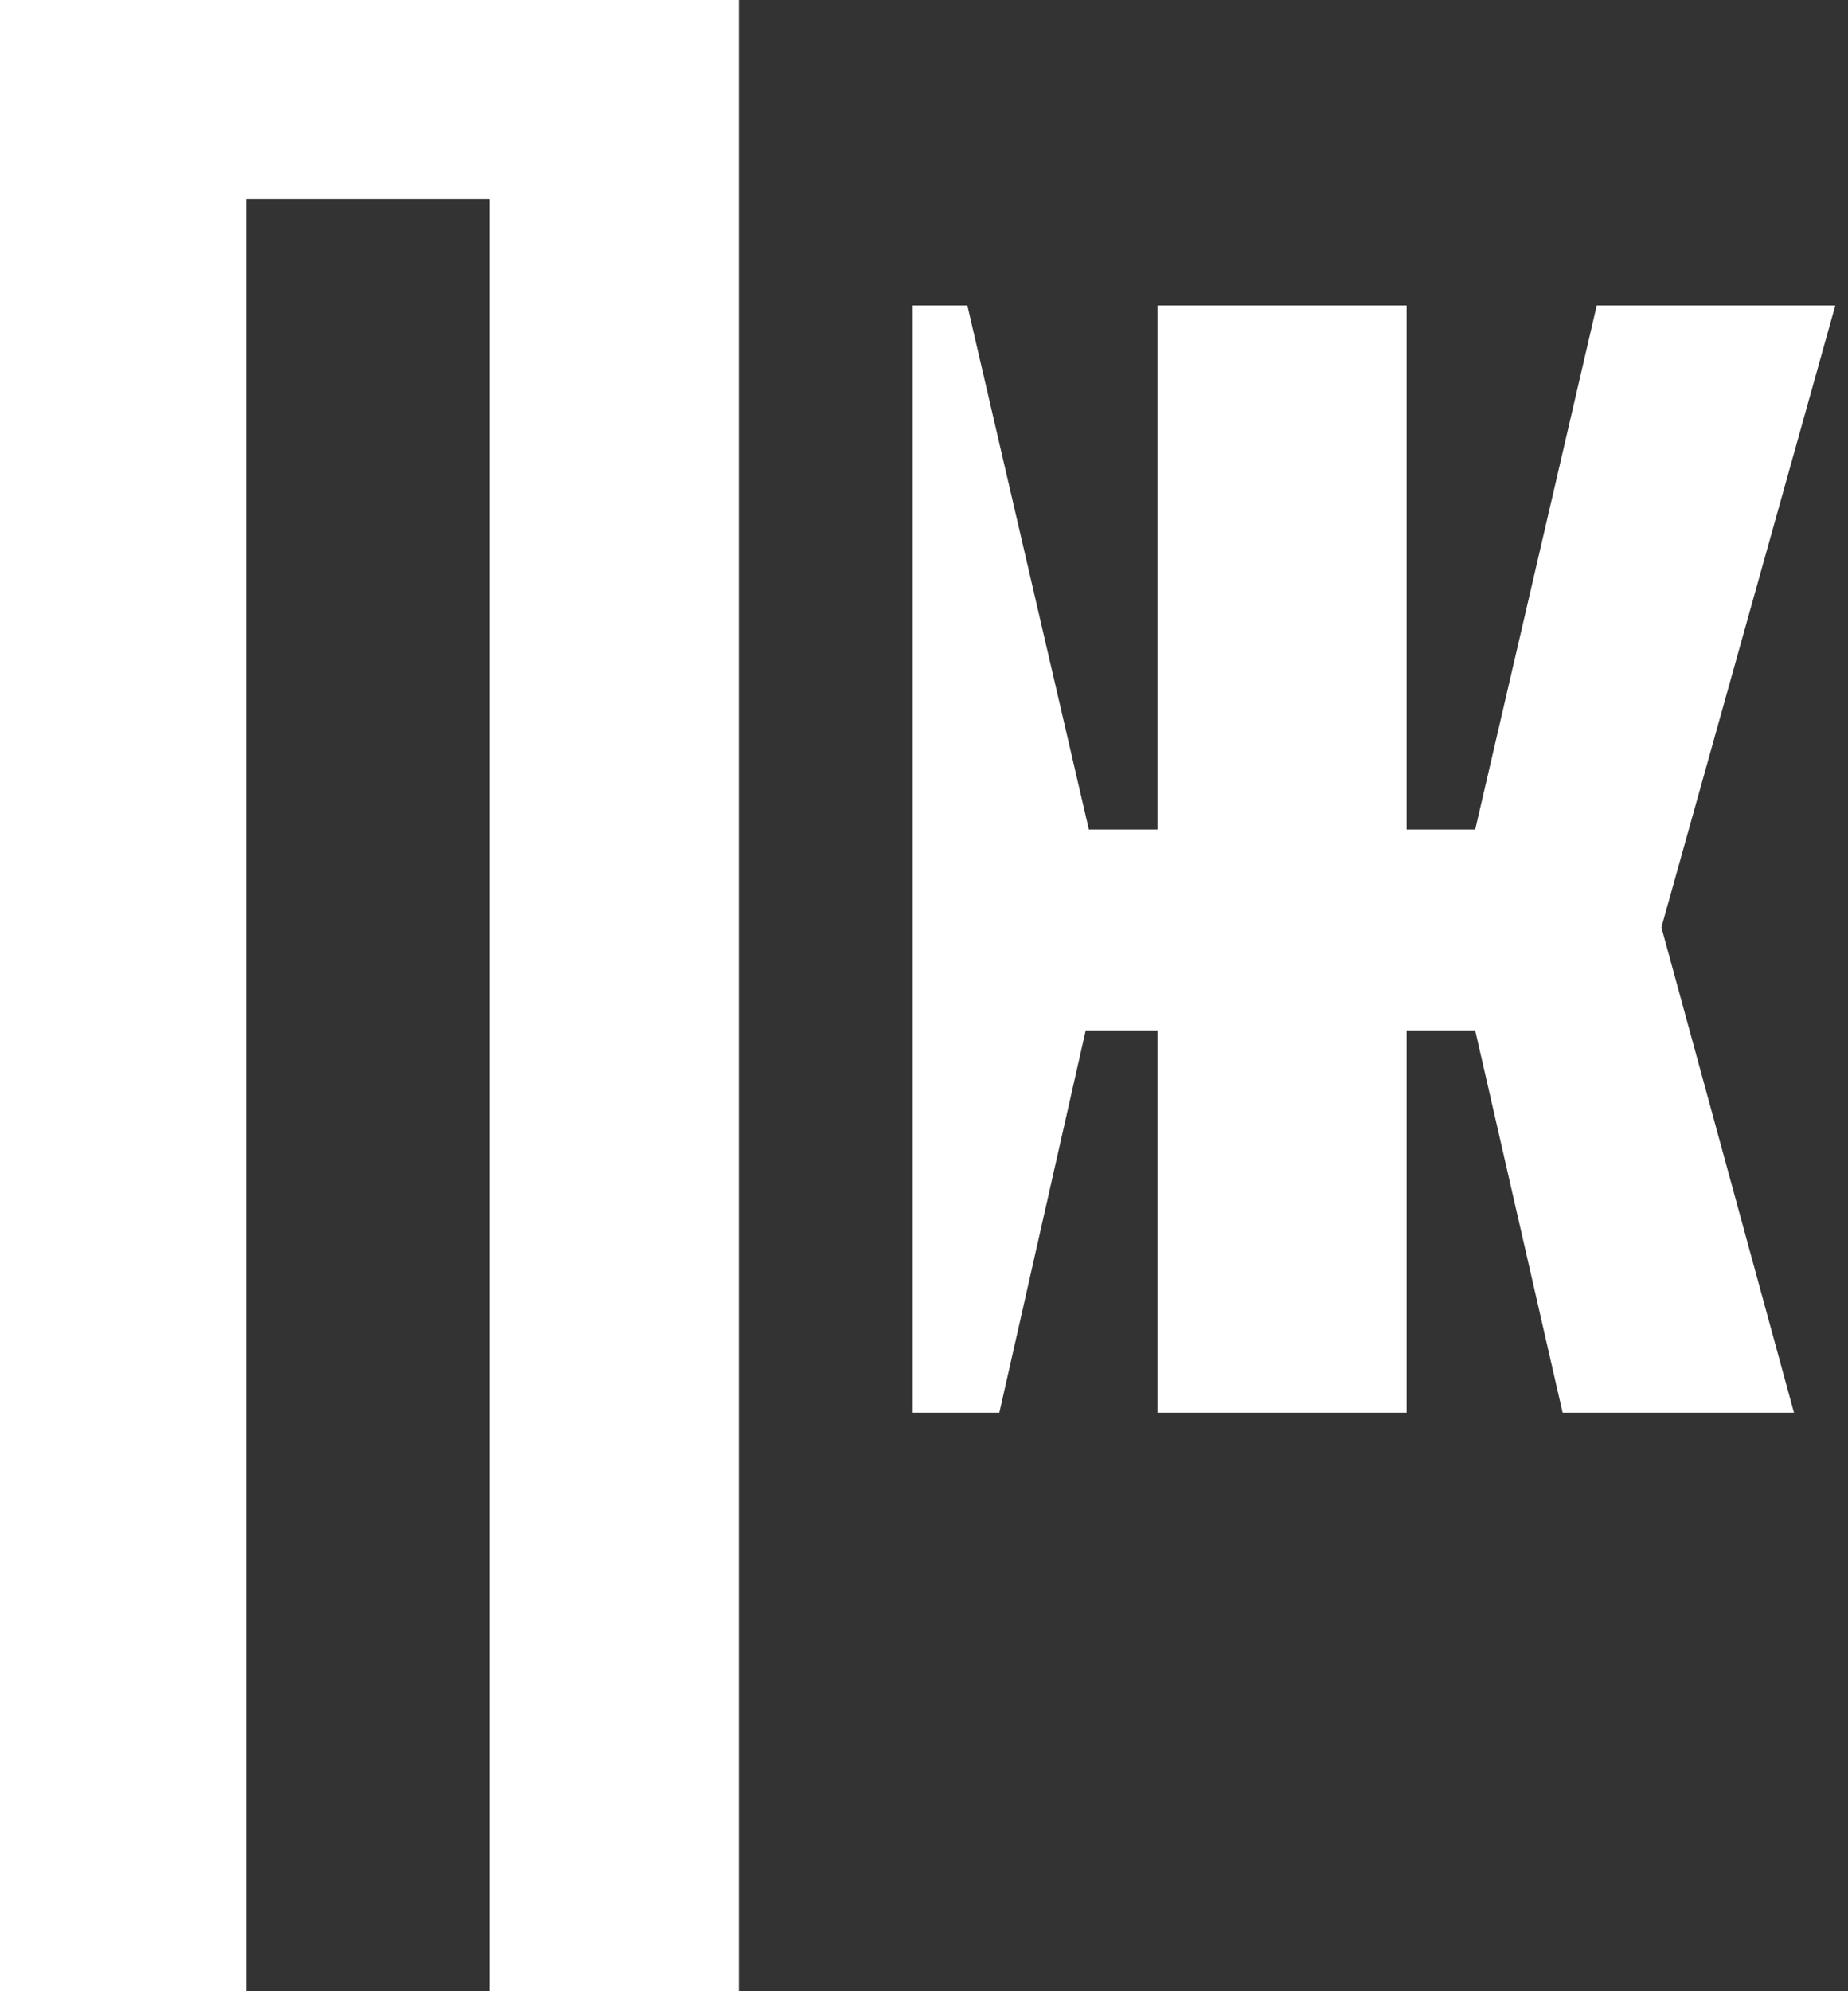
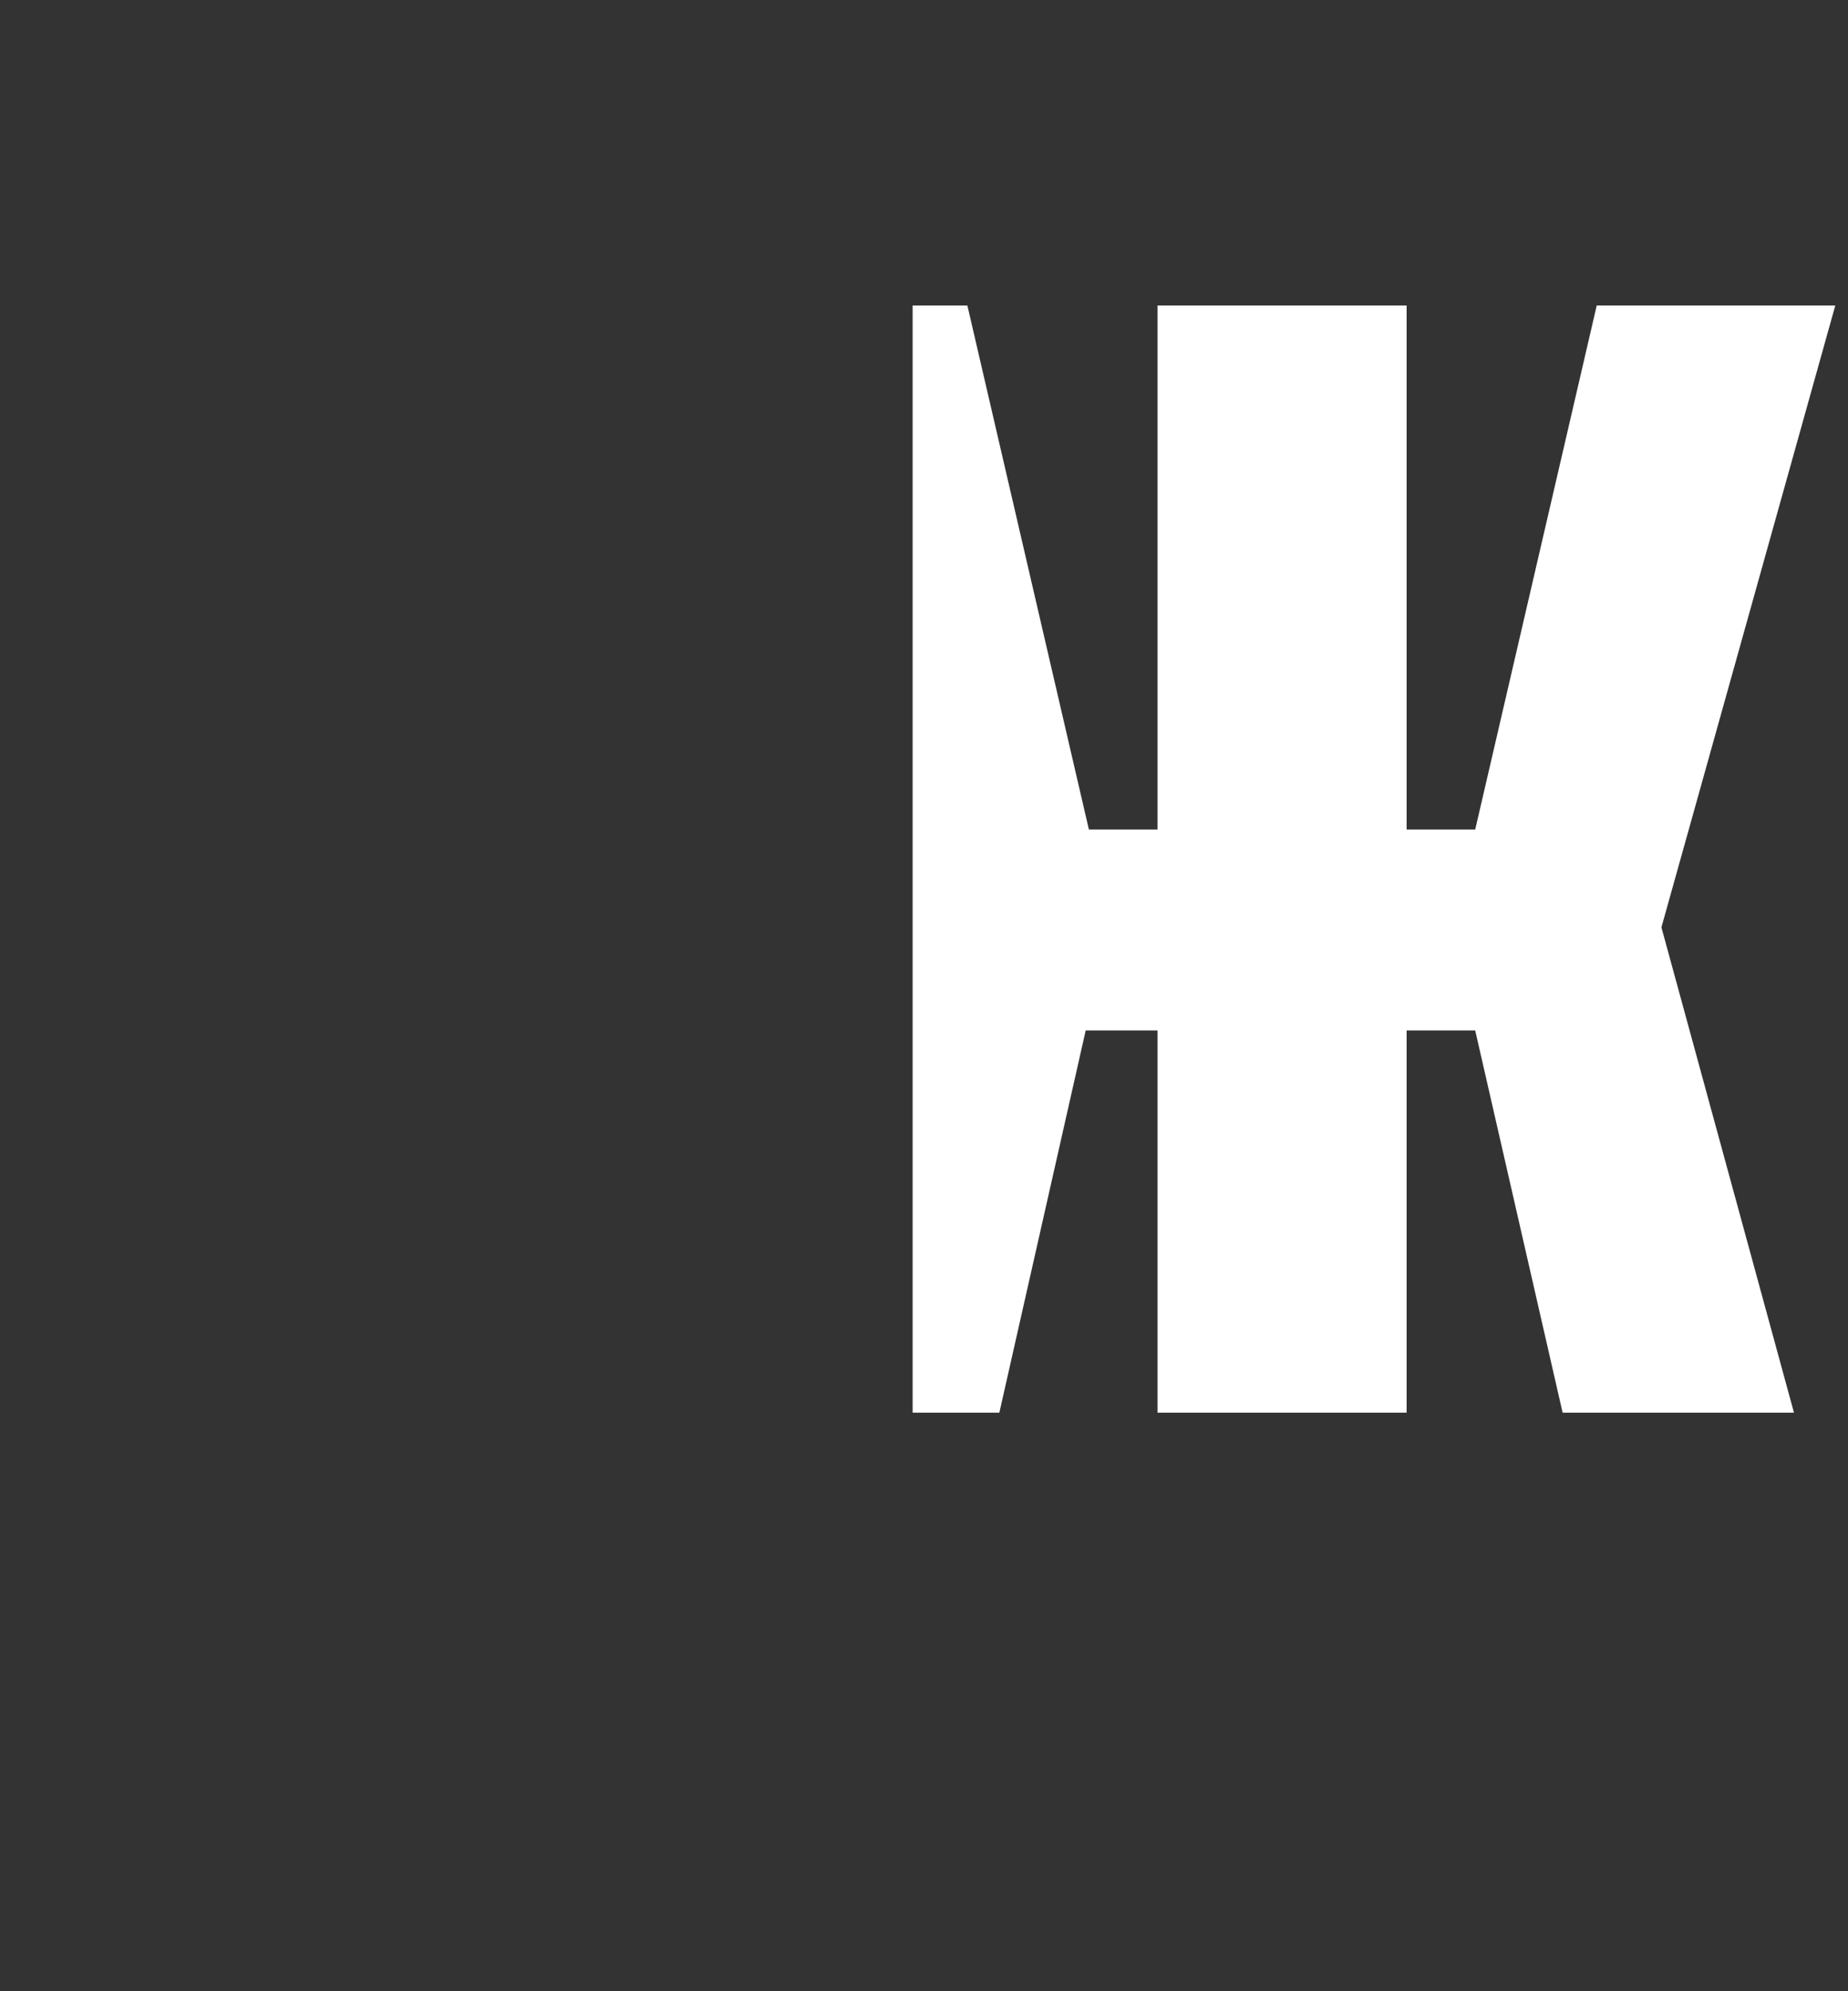
<svg xmlns="http://www.w3.org/2000/svg" id="_Слой_1" data-name="Слой 1" viewBox="0 0 52 56">
  <rect x="0" y="0" width="52" height="56" fill="#333333" stroke="none" />
  <defs>
    <style> .cls-1 { fill: #fff; } </style>
  </defs>
-   <path class="cls-1" d="M0,56H6.93V5.6h6.84V56h7.02V0H0V56Z" />
  <path class="cls-1" d="M51.64,8.59h-6.71l-3.42,14.74h-1.93V8.59h-7.01v14.74h-1.93l-3.42-14.74h-1.54v31.14h2.44l2.43-10.75h2.02v10.75h7.01v-10.75h1.93l2.46,10.75h6.51l-3.73-13.65,4.89-17.48Z" />
</svg>